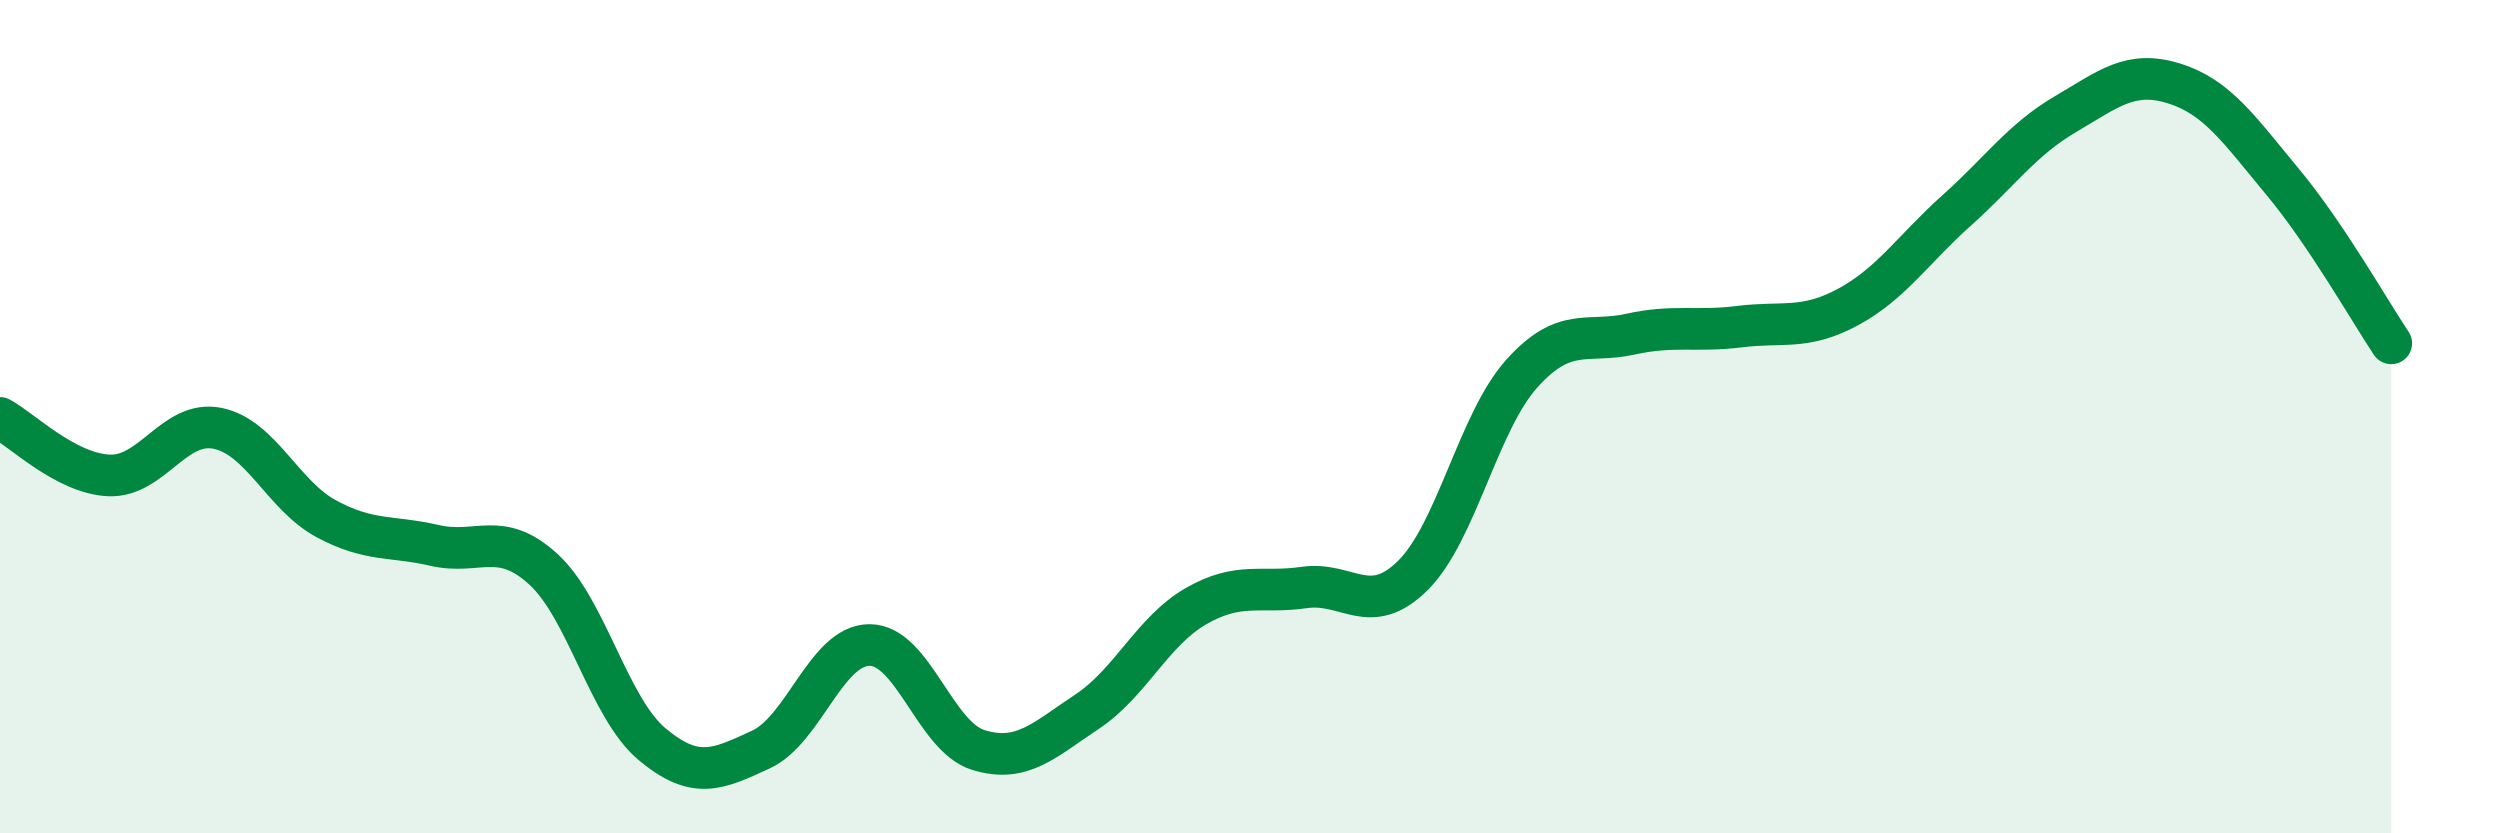
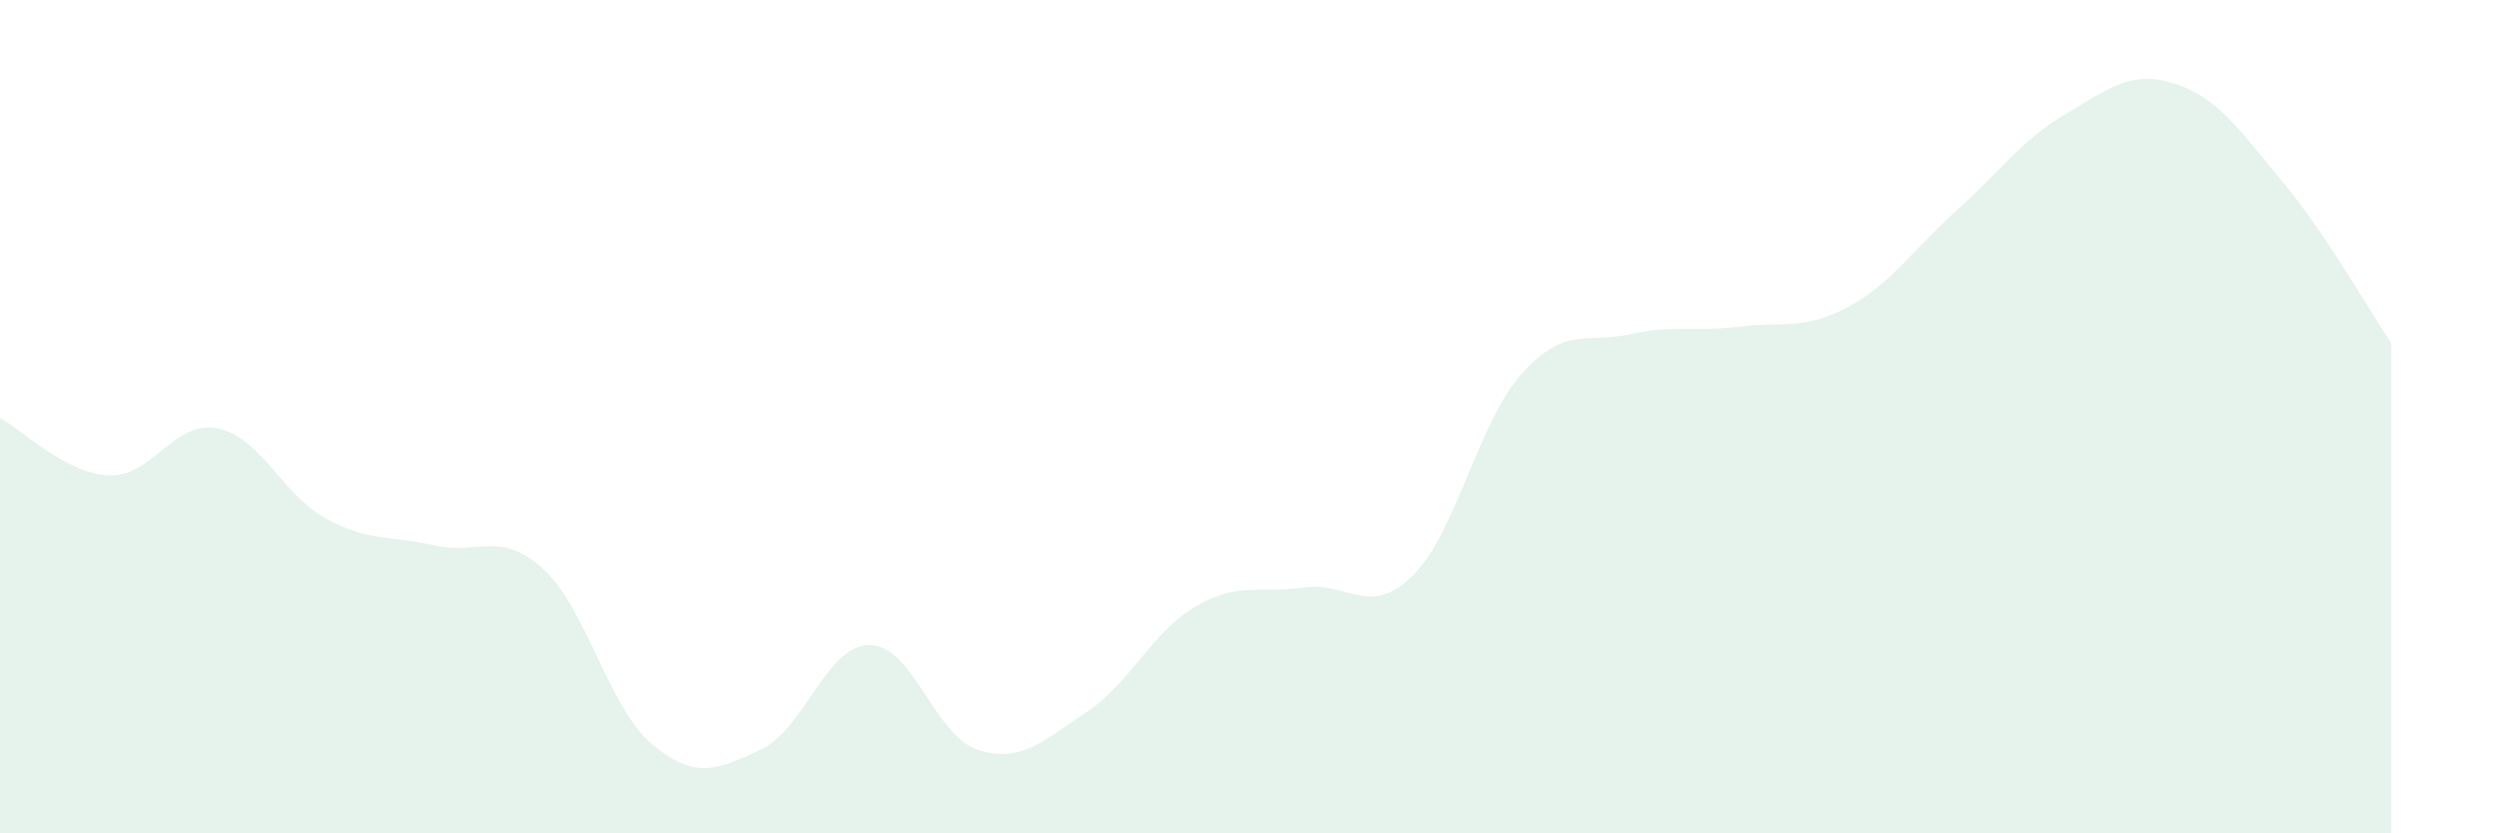
<svg xmlns="http://www.w3.org/2000/svg" width="60" height="20" viewBox="0 0 60 20">
  <path d="M 0,10.03 C 0.52,10.31 1.57,11.36 2.61,11.41 C 3.65,11.46 4.18,10.07 5.22,10.28 C 6.26,10.49 6.79,11.89 7.83,12.45 C 8.87,13.01 9.39,12.85 10.43,13.09 C 11.47,13.33 12,12.71 13.04,13.66 C 14.08,14.61 14.61,16.99 15.65,17.86 C 16.69,18.73 17.22,18.47 18.26,17.99 C 19.3,17.51 19.83,15.48 20.87,15.48 C 21.91,15.48 22.44,17.68 23.48,18 C 24.52,18.32 25.05,17.77 26.09,17.08 C 27.13,16.39 27.66,15.15 28.7,14.55 C 29.74,13.95 30.26,14.25 31.3,14.1 C 32.34,13.95 32.87,14.84 33.91,13.81 C 34.95,12.78 35.48,10.13 36.52,8.97 C 37.56,7.81 38.09,8.25 39.13,8.02 C 40.17,7.79 40.7,7.97 41.74,7.84 C 42.78,7.71 43.31,7.93 44.35,7.37 C 45.39,6.81 45.92,5.98 46.96,5.05 C 48,4.12 48.53,3.35 49.57,2.74 C 50.61,2.13 51.13,1.68 52.17,2 C 53.21,2.32 53.74,3.11 54.78,4.36 C 55.82,5.61 56.87,7.46 57.39,8.24L57.39 20L0 20Z" fill="#008740" opacity="0.1" stroke-linecap="round" stroke-linejoin="round" />
-   <path d="M 0,10.03 C 0.52,10.31 1.57,11.36 2.61,11.41 C 3.65,11.46 4.18,10.07 5.22,10.28 C 6.26,10.49 6.79,11.89 7.83,12.45 C 8.87,13.01 9.39,12.85 10.43,13.09 C 11.47,13.33 12,12.71 13.04,13.66 C 14.08,14.61 14.61,16.99 15.65,17.86 C 16.69,18.73 17.22,18.47 18.26,17.99 C 19.3,17.51 19.83,15.48 20.87,15.48 C 21.91,15.48 22.44,17.68 23.48,18 C 24.52,18.32 25.05,17.77 26.09,17.08 C 27.13,16.39 27.66,15.15 28.7,14.55 C 29.74,13.95 30.26,14.25 31.3,14.1 C 32.34,13.95 32.87,14.84 33.91,13.81 C 34.95,12.78 35.48,10.13 36.52,8.97 C 37.56,7.81 38.09,8.25 39.13,8.02 C 40.17,7.79 40.7,7.97 41.74,7.84 C 42.78,7.71 43.31,7.93 44.35,7.37 C 45.39,6.81 45.92,5.98 46.96,5.05 C 48,4.12 48.53,3.35 49.57,2.74 C 50.61,2.13 51.13,1.68 52.17,2 C 53.21,2.32 53.74,3.11 54.78,4.36 C 55.82,5.61 56.87,7.46 57.39,8.24" stroke="#008740" stroke-width="1" fill="none" stroke-linecap="round" stroke-linejoin="round" />
</svg>